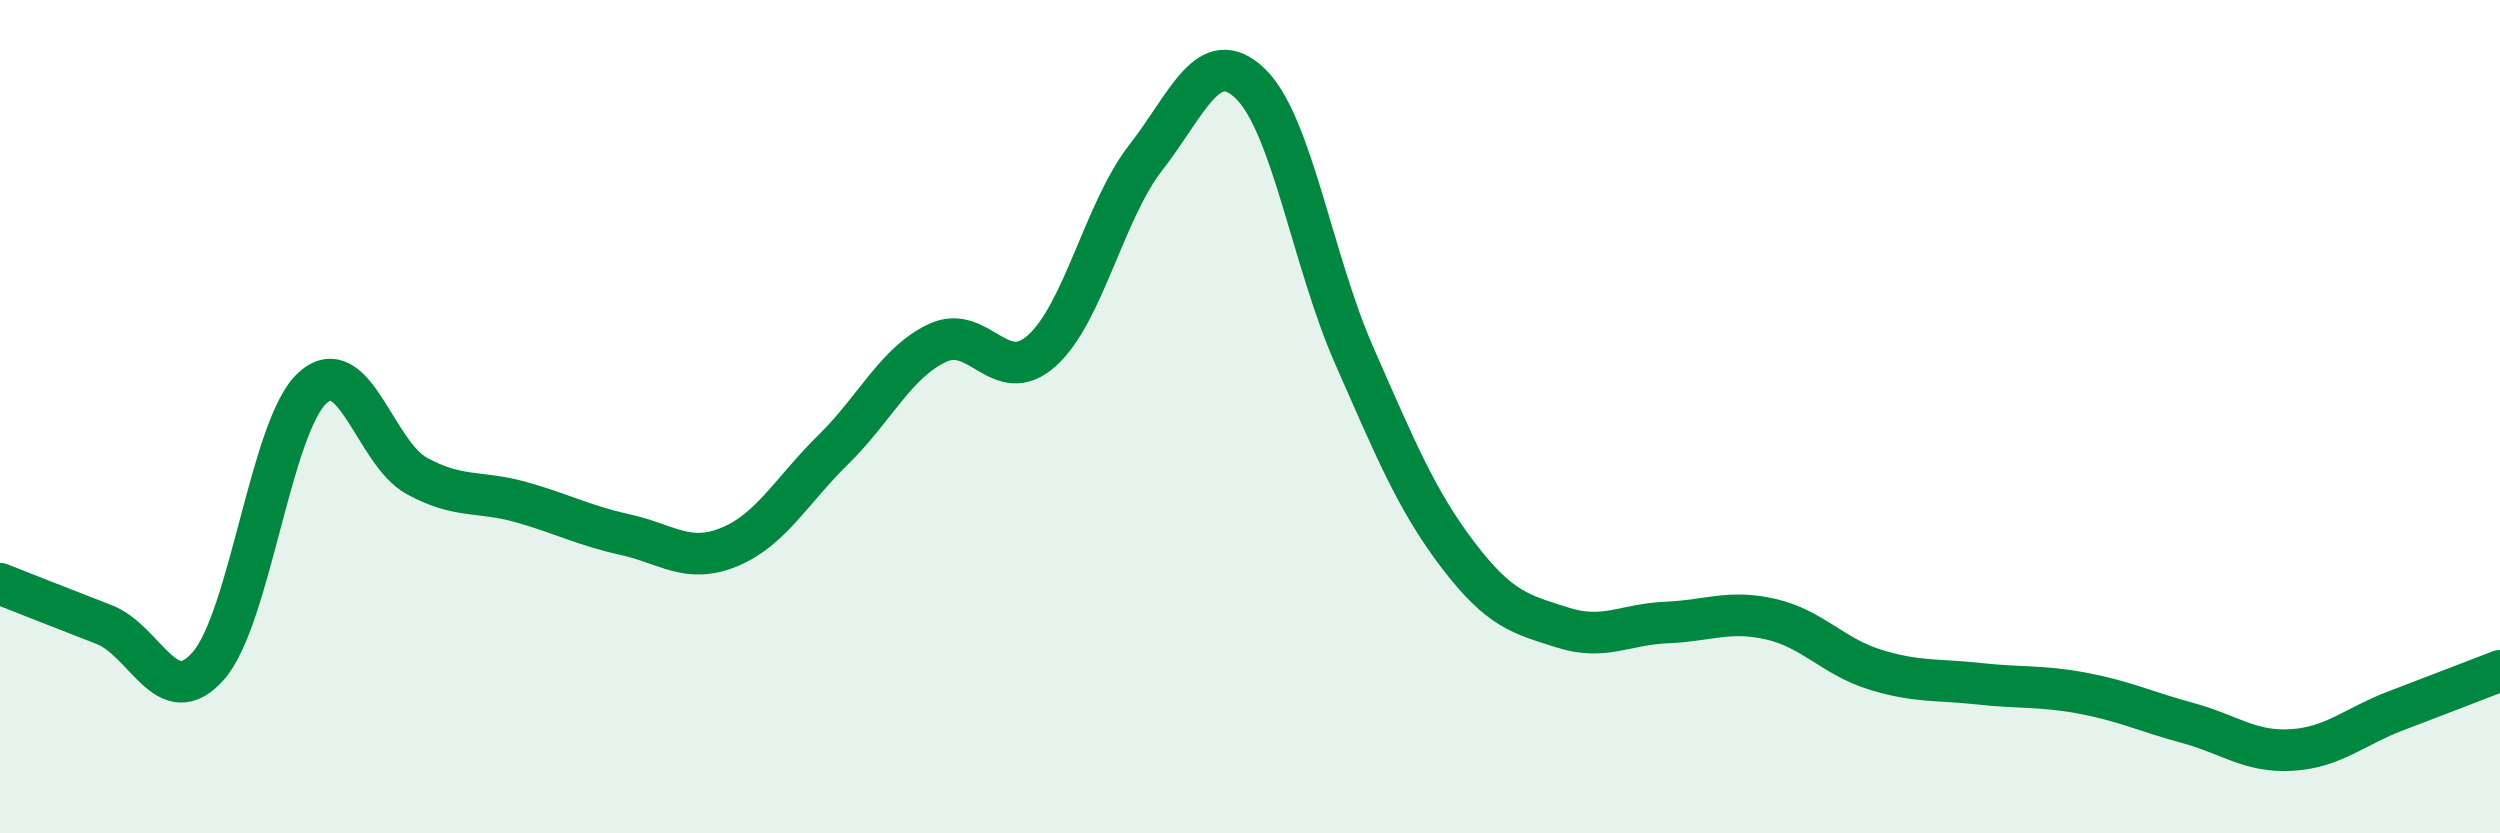
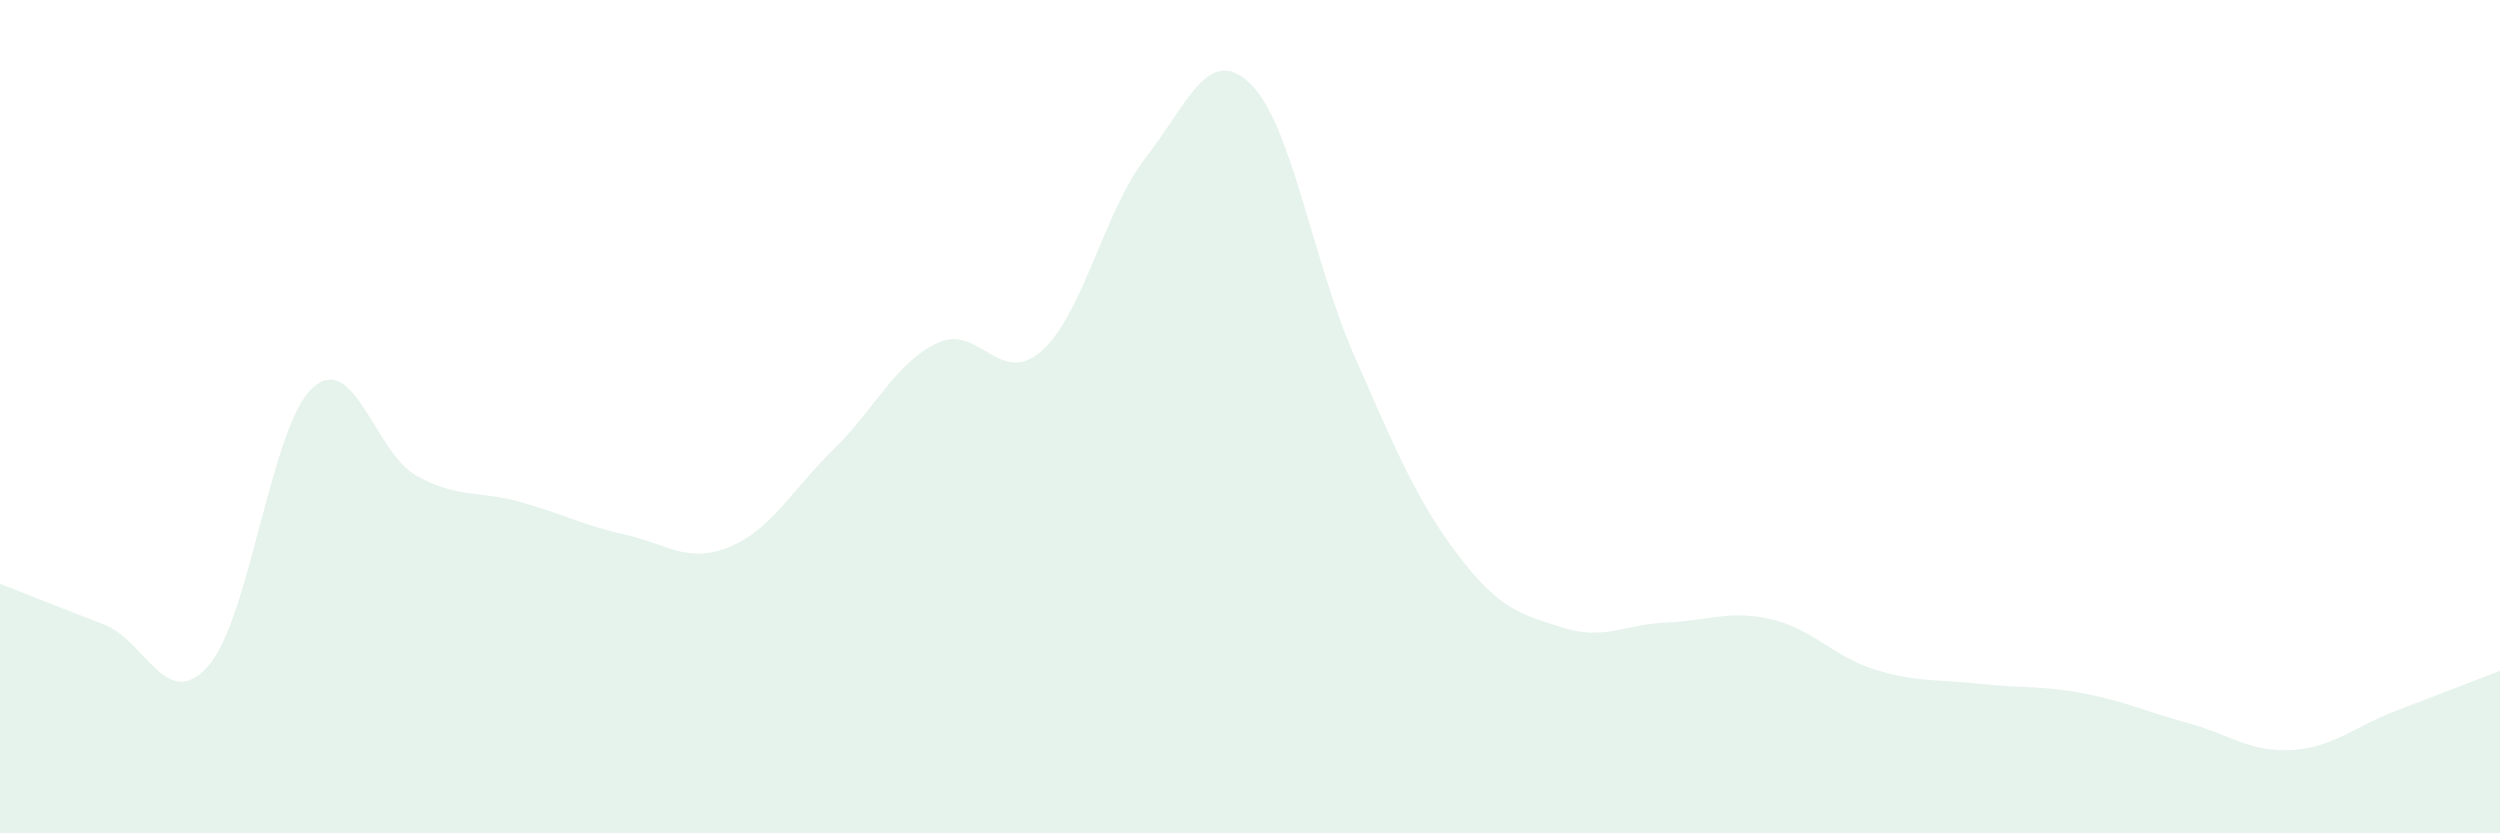
<svg xmlns="http://www.w3.org/2000/svg" width="60" height="20" viewBox="0 0 60 20">
  <path d="M 0,14.01 C 0.5,14.21 1.5,14.6 2.5,14.99 C 3.5,15.38 4,17.12 5,15.98 C 6,14.84 6.5,10.22 7.5,9.31 C 8.5,8.4 9,10.87 10,11.42 C 11,11.97 11.5,11.77 12.5,12.05 C 13.5,12.33 14,12.61 15,12.83 C 16,13.05 16.5,13.54 17.5,13.13 C 18.5,12.72 19,11.77 20,10.79 C 21,9.81 21.5,8.7 22.5,8.23 C 23.5,7.76 24,9.31 25,8.42 C 26,7.53 26.5,5.06 27.5,3.78 C 28.5,2.5 29,1.05 30,2 C 31,2.95 31.5,6.26 32.5,8.53 C 33.5,10.8 34,12.02 35,13.33 C 36,14.64 36.5,14.74 37.5,15.06 C 38.5,15.38 39,14.98 40,14.94 C 41,14.9 41.5,14.63 42.5,14.86 C 43.5,15.09 44,15.76 45,16.07 C 46,16.38 46.5,16.3 47.5,16.41 C 48.5,16.52 49,16.45 50,16.64 C 51,16.83 51.5,17.08 52.5,17.35 C 53.5,17.62 54,18.06 55,18 C 56,17.94 56.5,17.44 57.5,17.06 C 58.5,16.68 59.5,16.29 60,16.1L60 20L0 20Z" fill="#008740" opacity="0.1" stroke-linecap="round" stroke-linejoin="round" />
-   <path d="M 0,14.01 C 0.5,14.21 1.5,14.6 2.5,14.99 C 3.5,15.38 4,17.12 5,15.98 C 6,14.84 6.5,10.22 7.5,9.31 C 8.5,8.4 9,10.87 10,11.42 C 11,11.97 11.5,11.77 12.5,12.05 C 13.5,12.33 14,12.61 15,12.83 C 16,13.05 16.5,13.54 17.5,13.13 C 18.5,12.72 19,11.77 20,10.79 C 21,9.81 21.5,8.7 22.5,8.23 C 23.5,7.76 24,9.31 25,8.42 C 26,7.53 26.5,5.06 27.5,3.78 C 28.5,2.5 29,1.05 30,2 C 31,2.95 31.5,6.26 32.5,8.53 C 33.5,10.8 34,12.02 35,13.33 C 36,14.64 36.5,14.74 37.5,15.06 C 38.5,15.38 39,14.98 40,14.94 C 41,14.9 41.5,14.63 42.5,14.86 C 43.5,15.09 44,15.76 45,16.07 C 46,16.38 46.5,16.3 47.5,16.41 C 48.5,16.52 49,16.45 50,16.64 C 51,16.83 51.5,17.08 52.5,17.35 C 53.5,17.62 54,18.06 55,18 C 56,17.94 56.5,17.44 57.5,17.06 C 58.5,16.68 59.5,16.29 60,16.1" stroke="#008740" stroke-width="1" fill="none" stroke-linecap="round" stroke-linejoin="round" />
</svg>